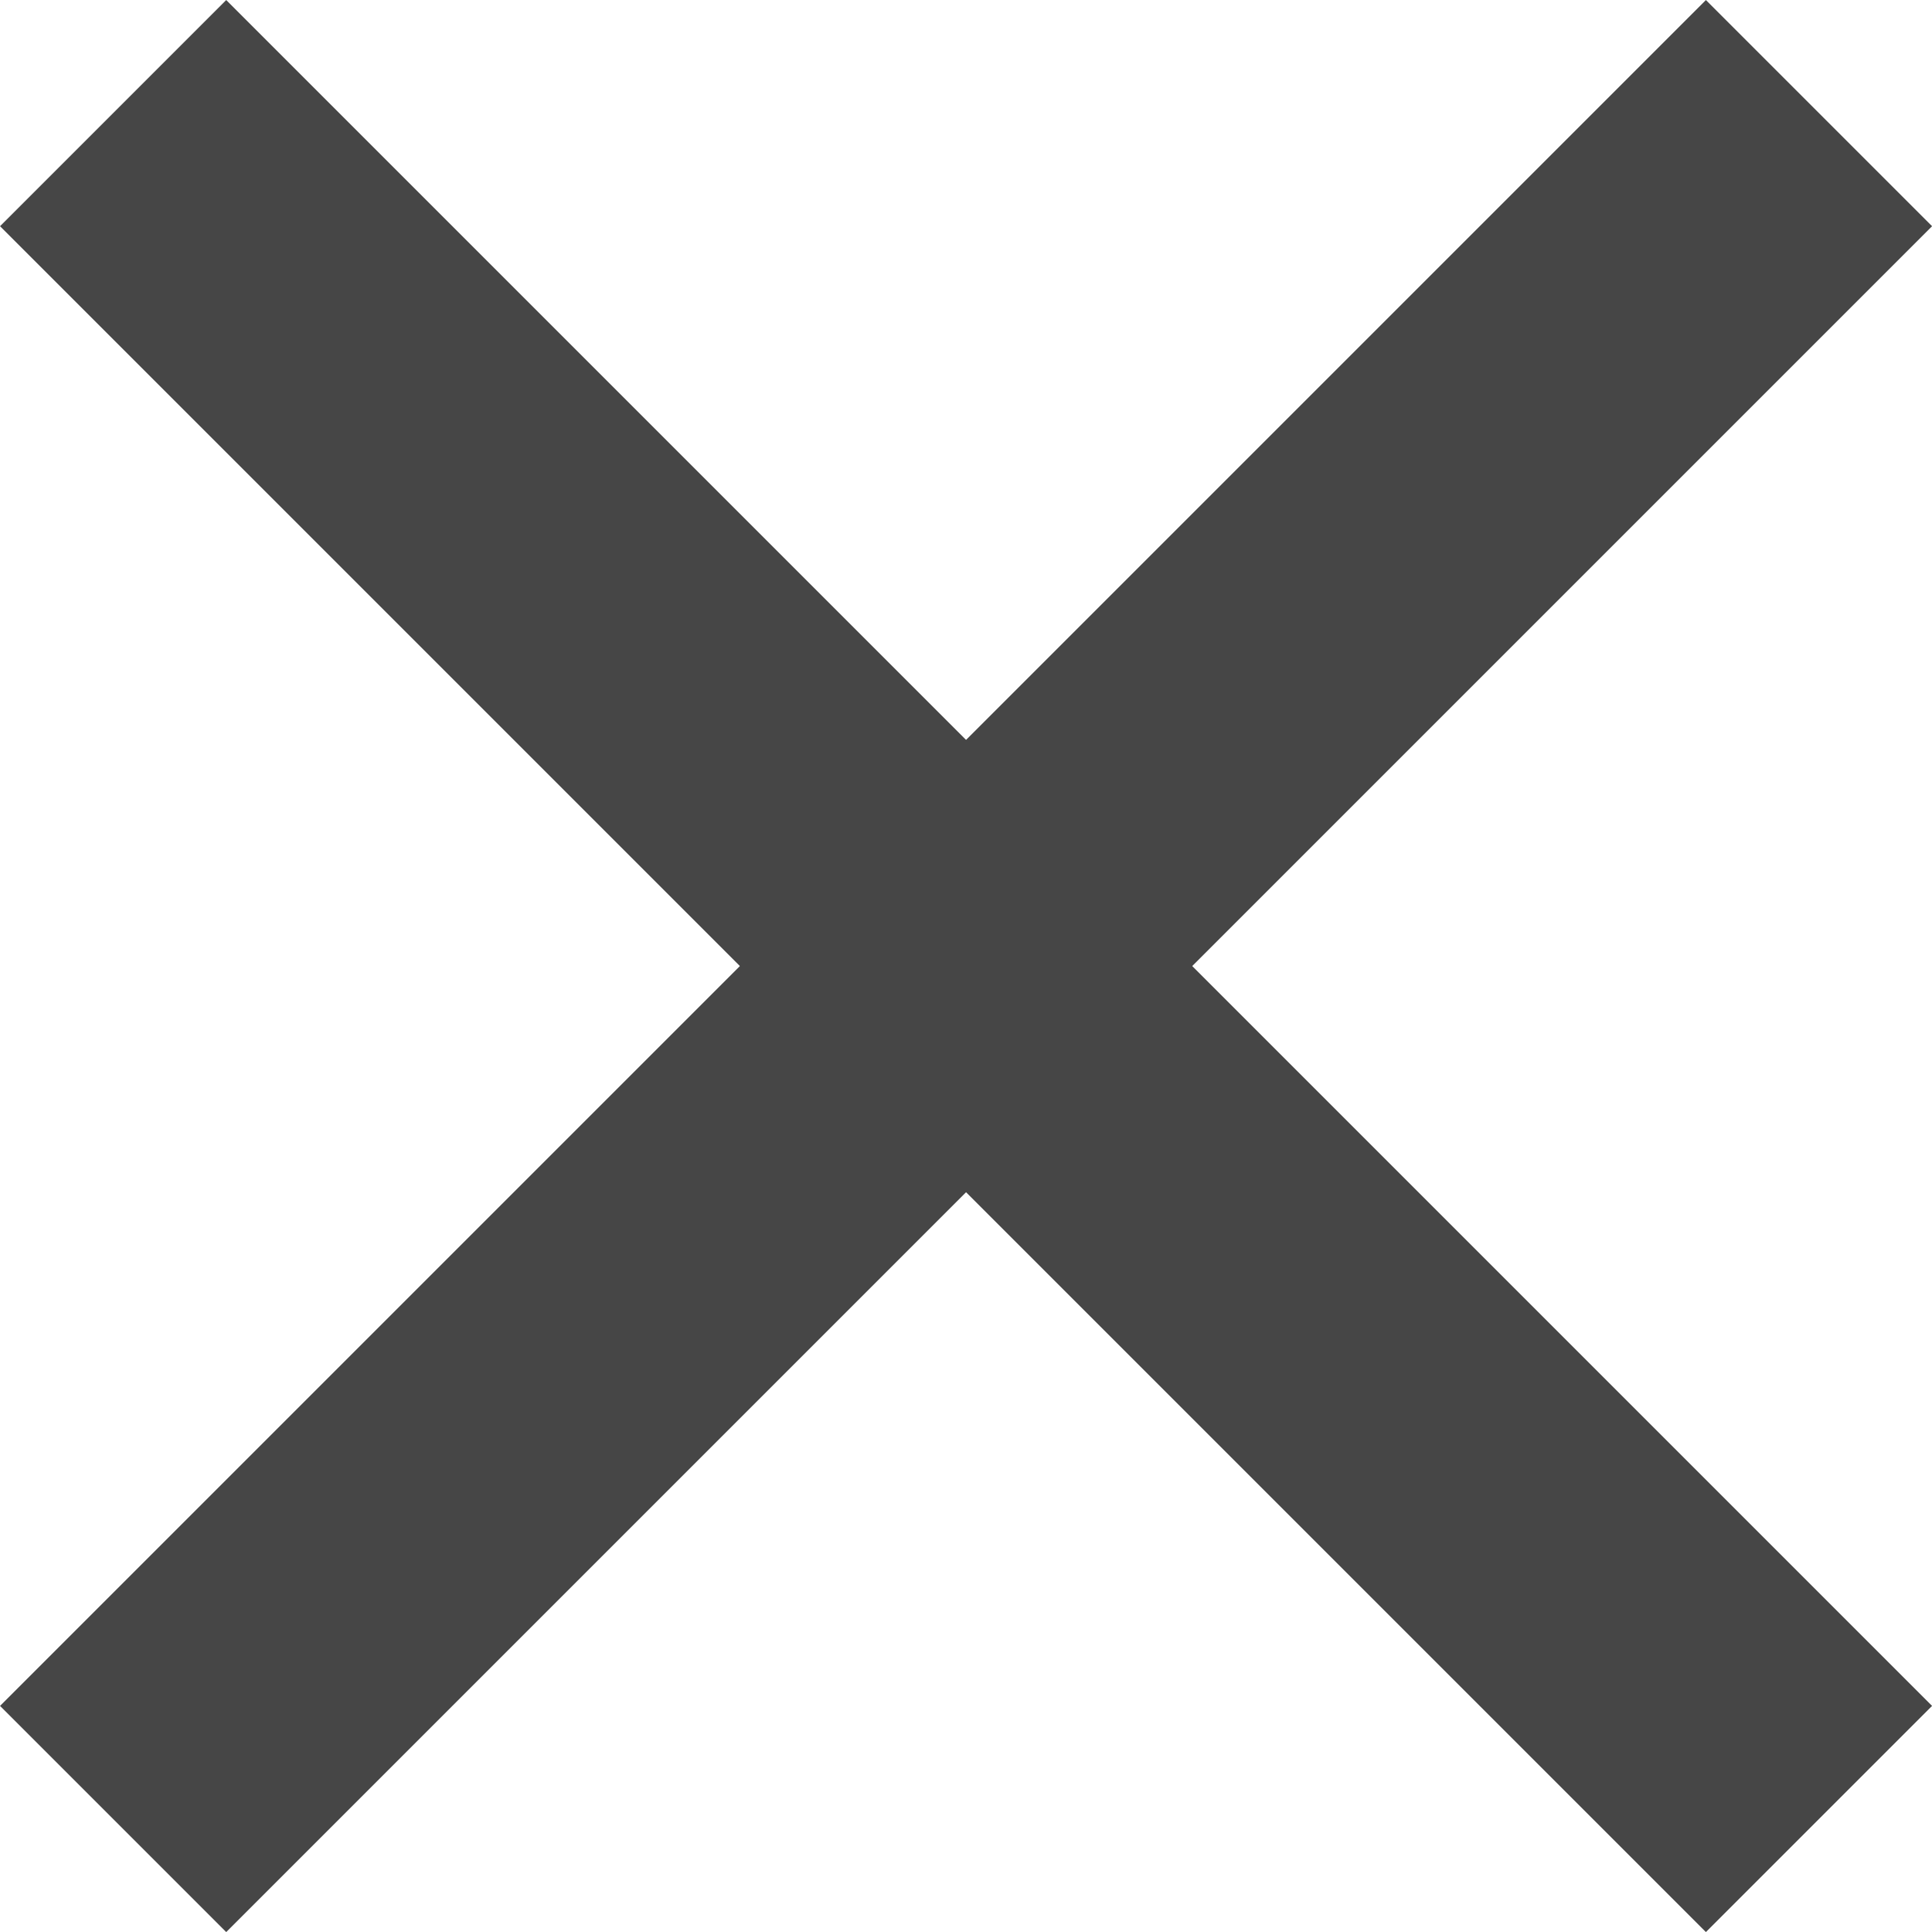
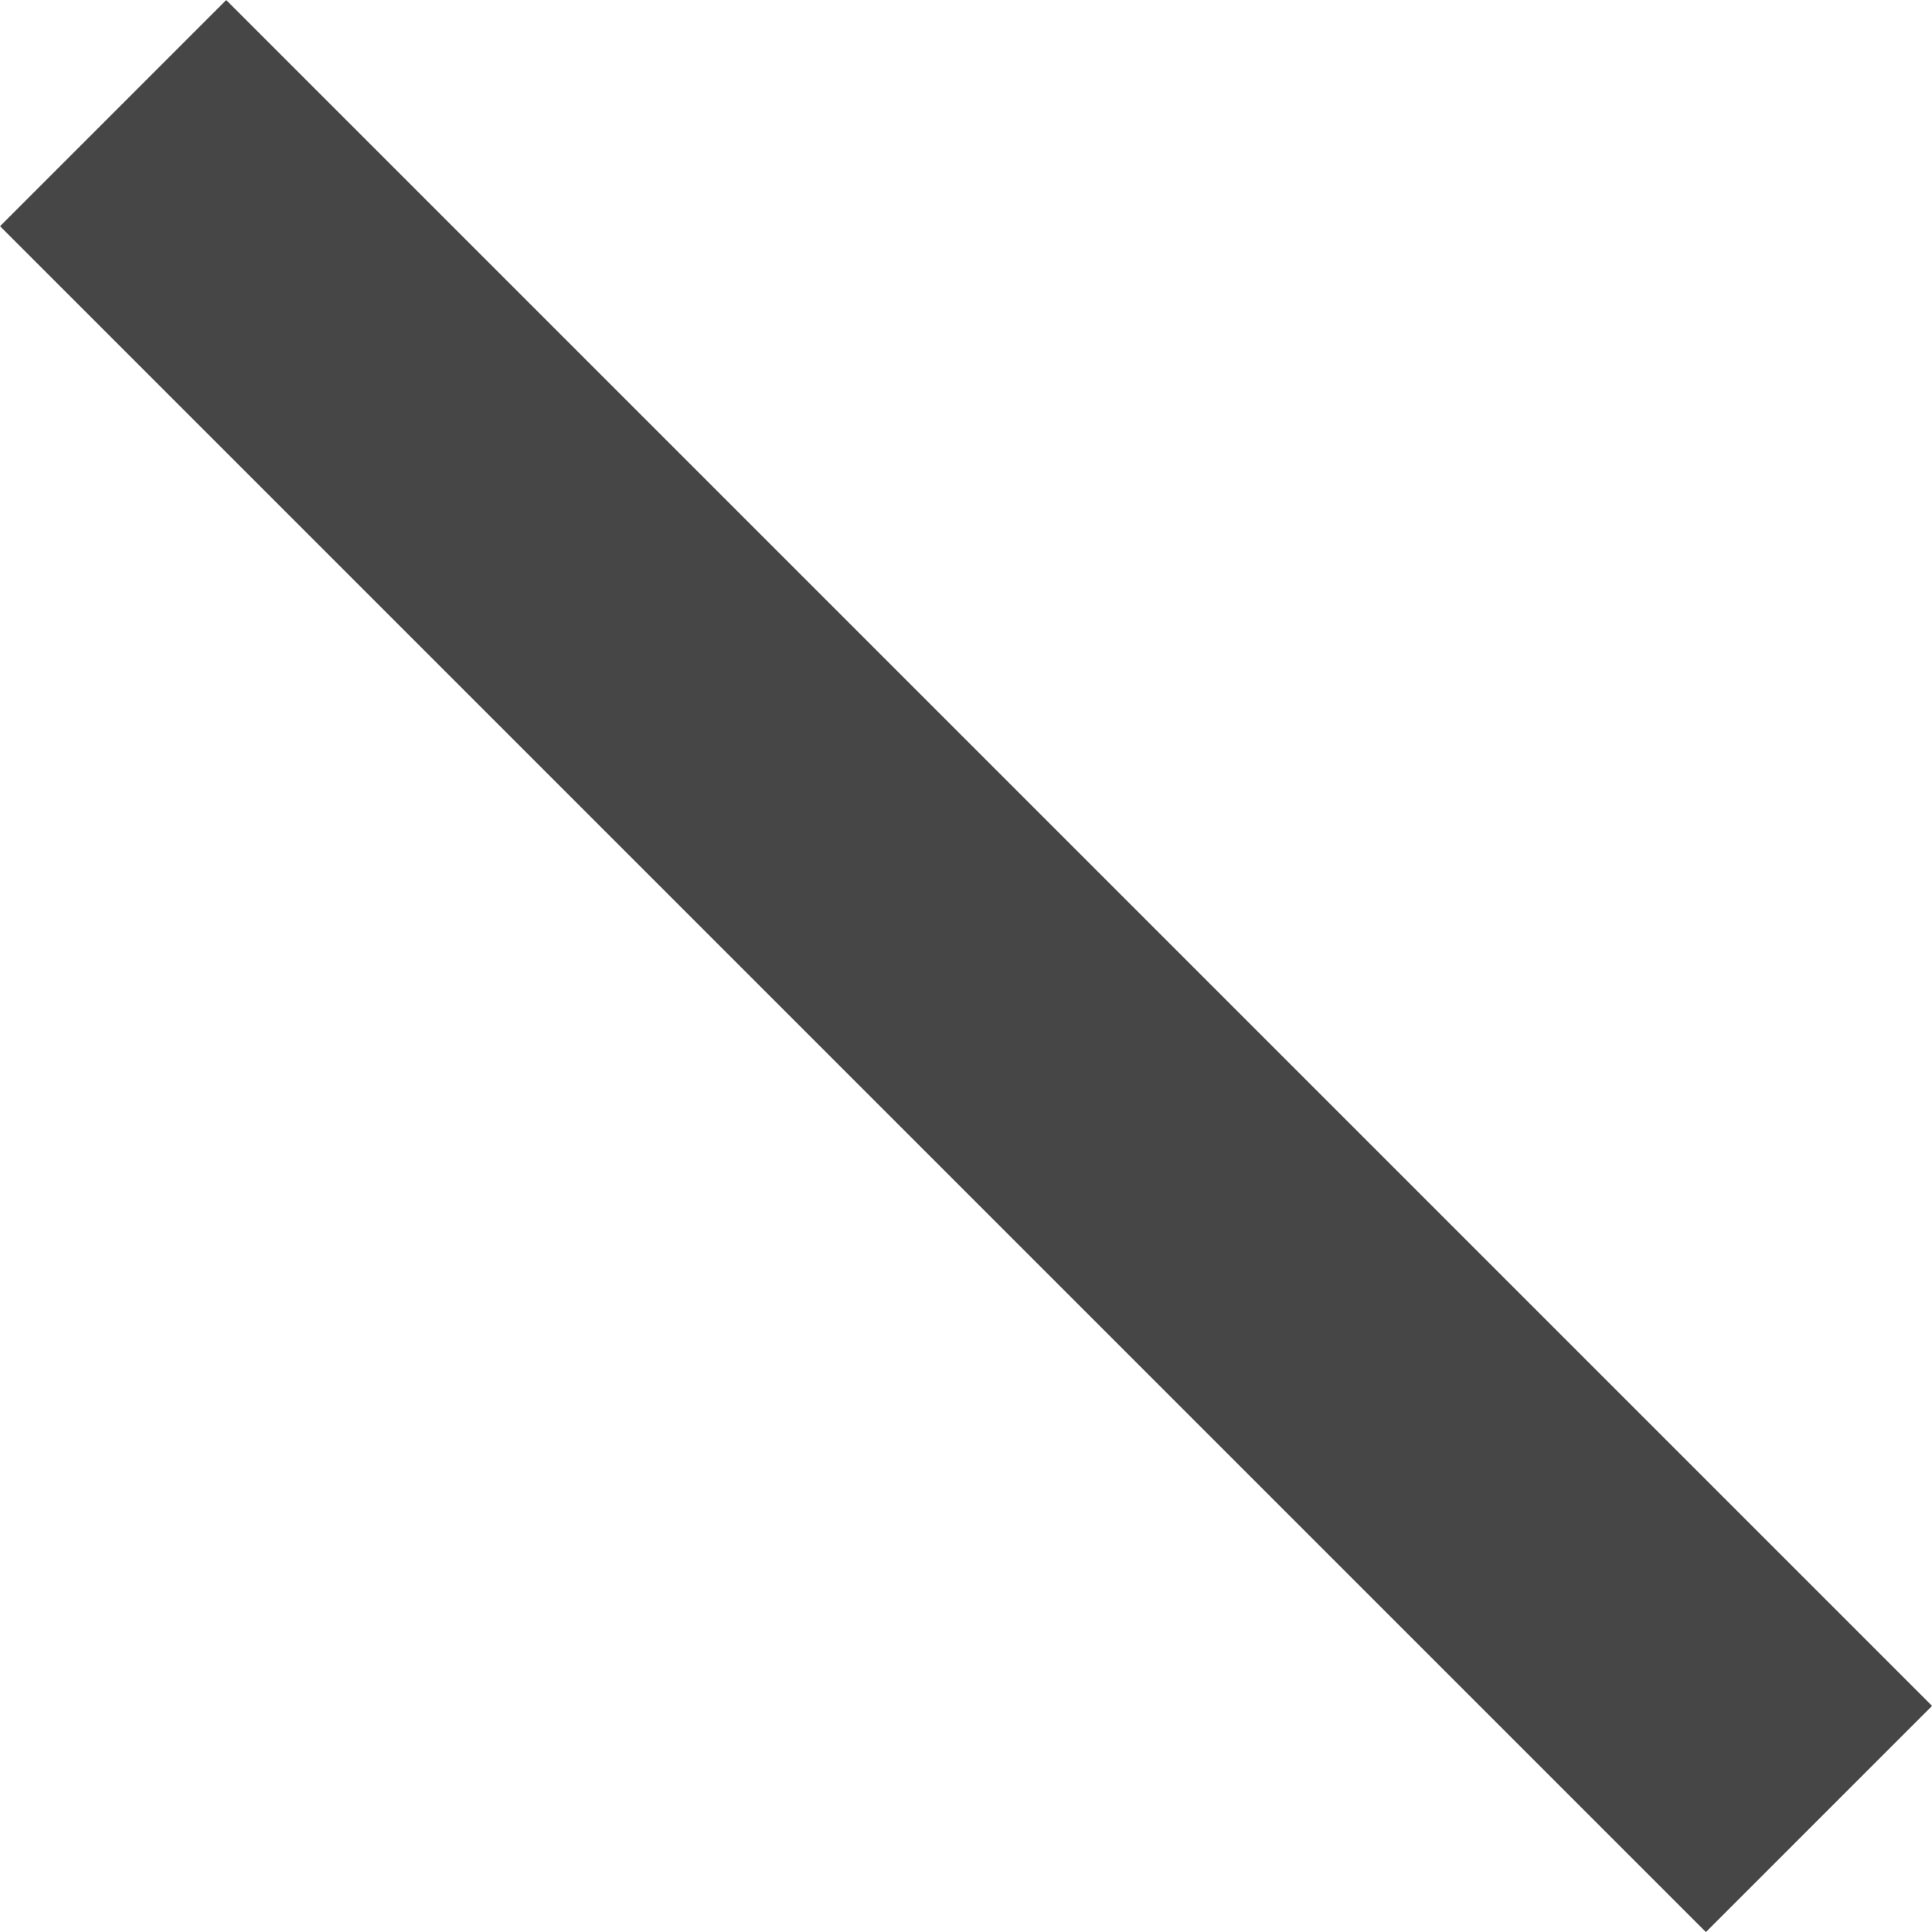
<svg xmlns="http://www.w3.org/2000/svg" width="18.121" height="18.121" viewBox="0 0 18.121 18.121">
  <g id="グループ_1476" fill="none" stroke="#464646" stroke-width="3" data-name="グループ 1476" transform="translate(1.061 1.061)">
    <path id="パス_382" d="M-1292.7 11625.311l16 16" data-name="パス 382" transform="translate(1292.7 -11625.311)" />
-     <path id="パス_383" d="M-1276.7 11625.311l-16 16" data-name="パス 383" transform="translate(1292.7 -11625.311)" />
  </g>
</svg>